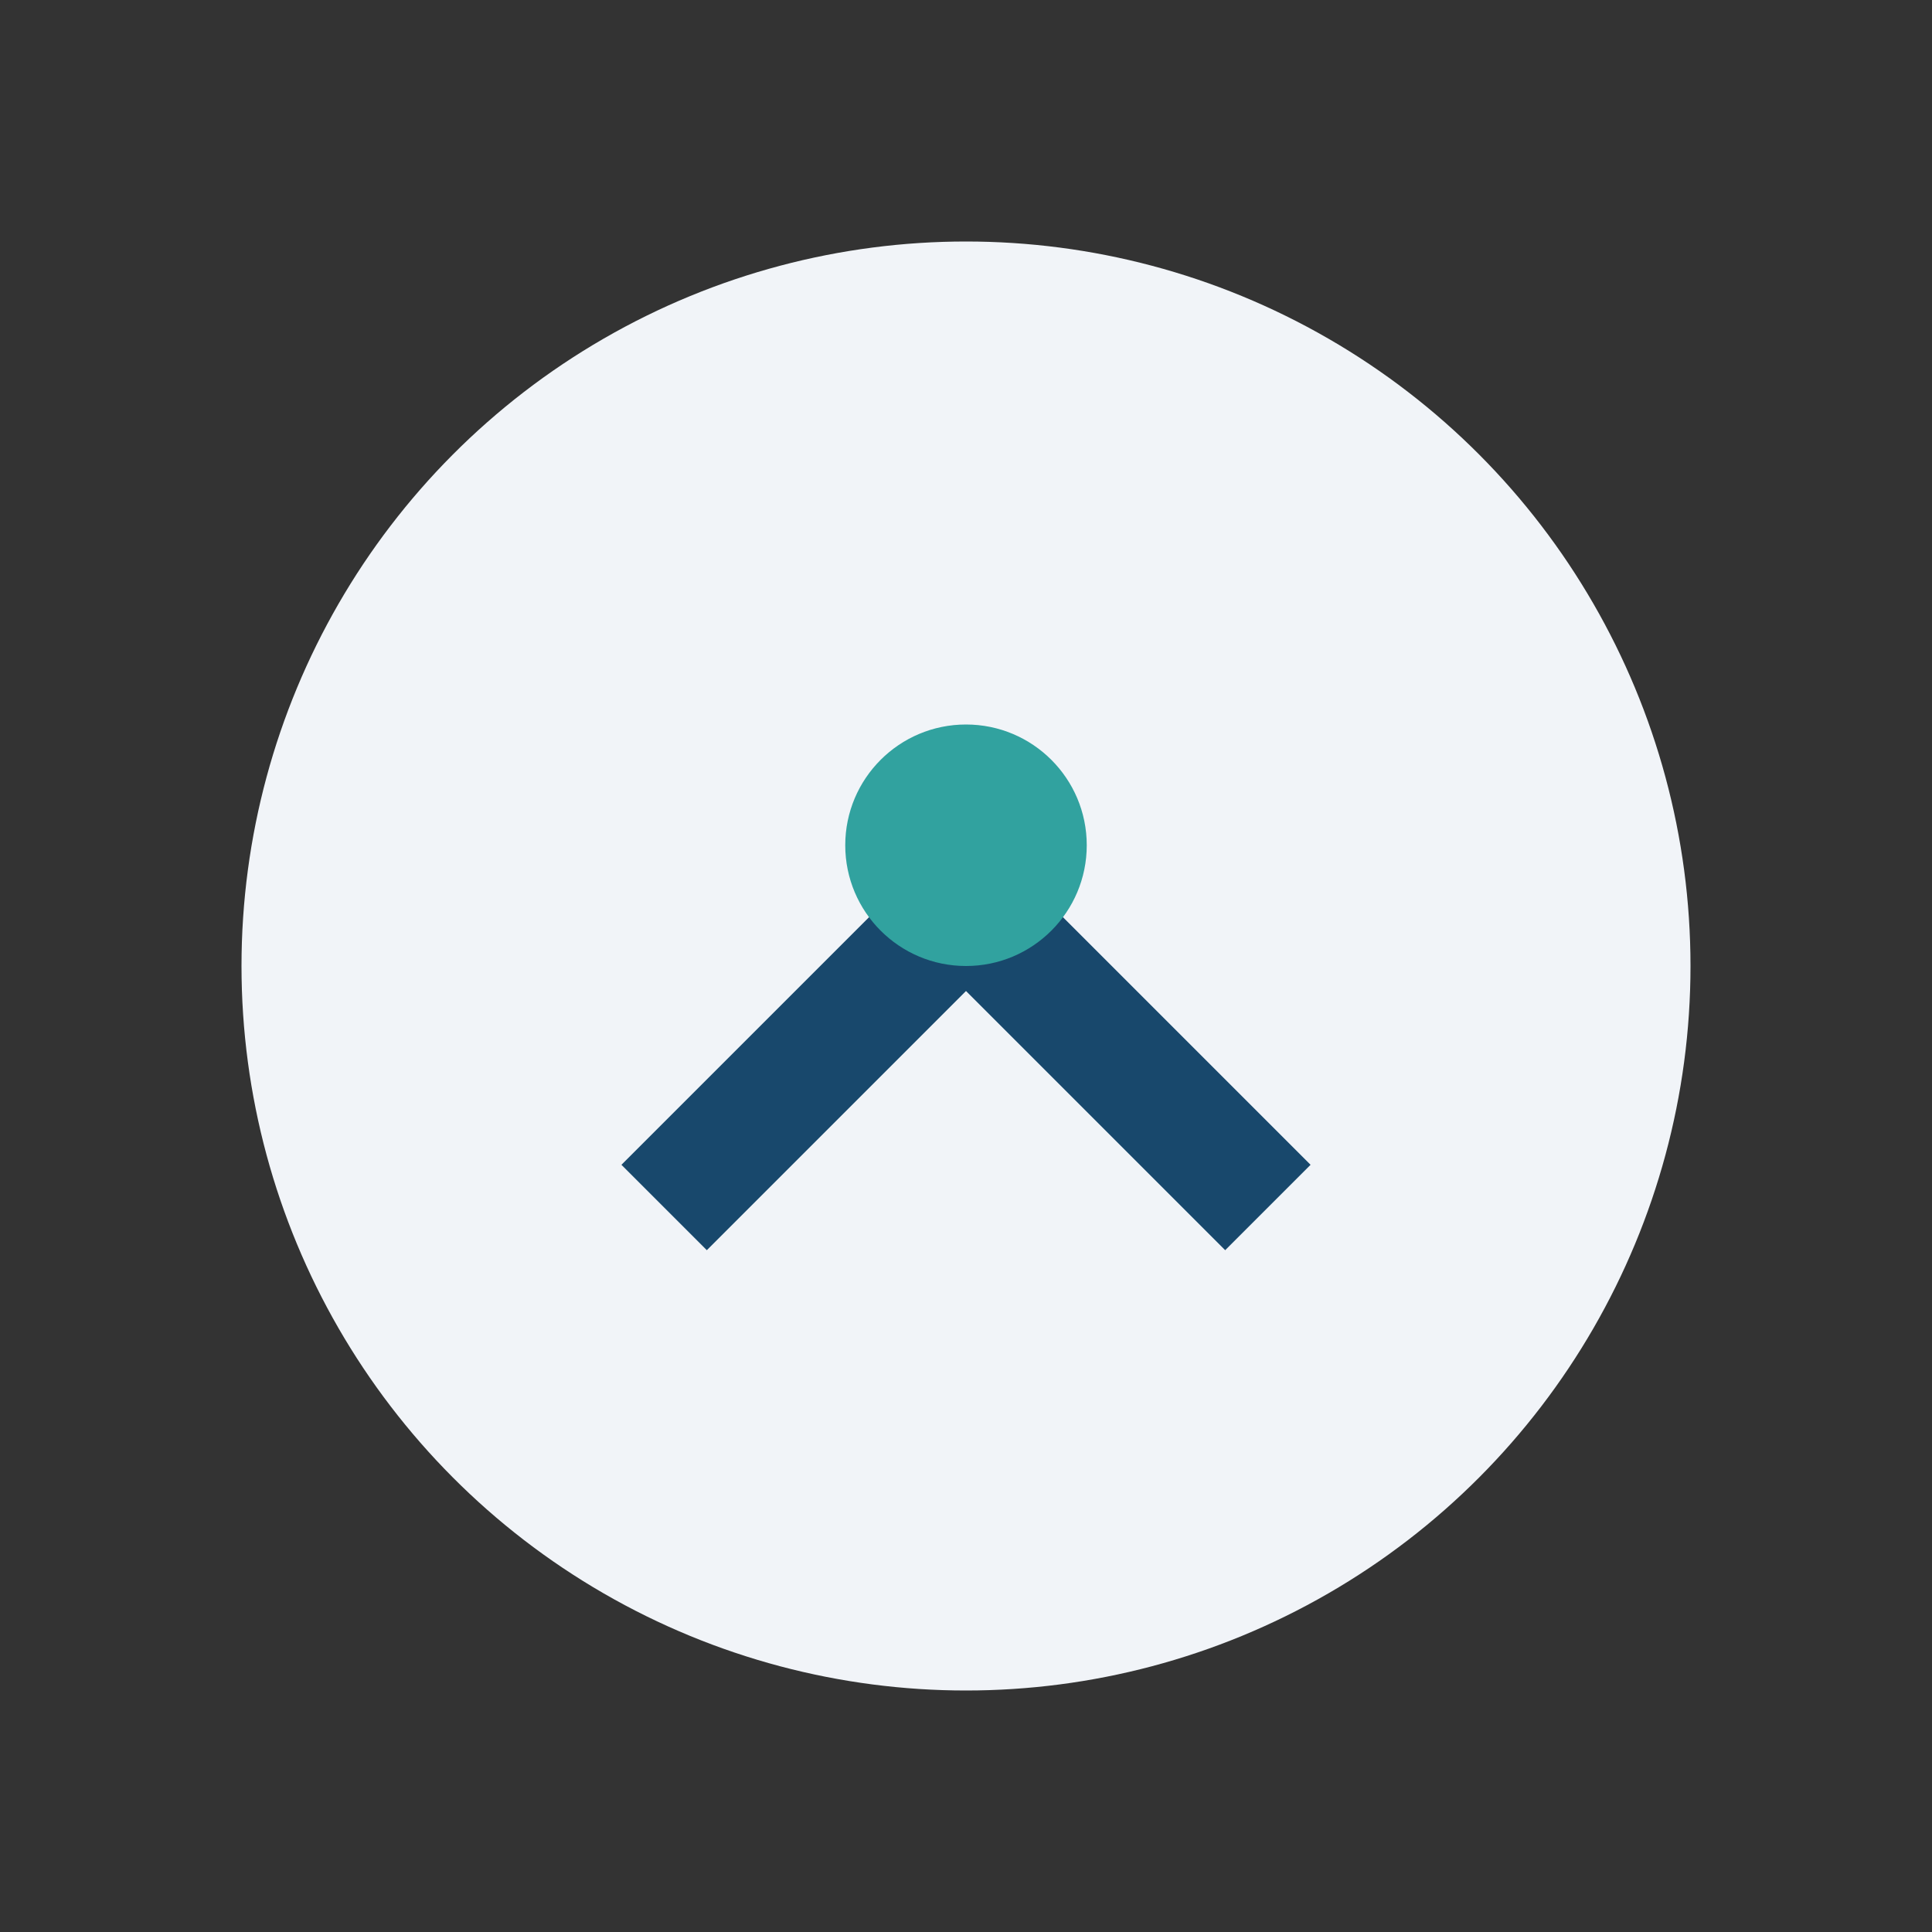
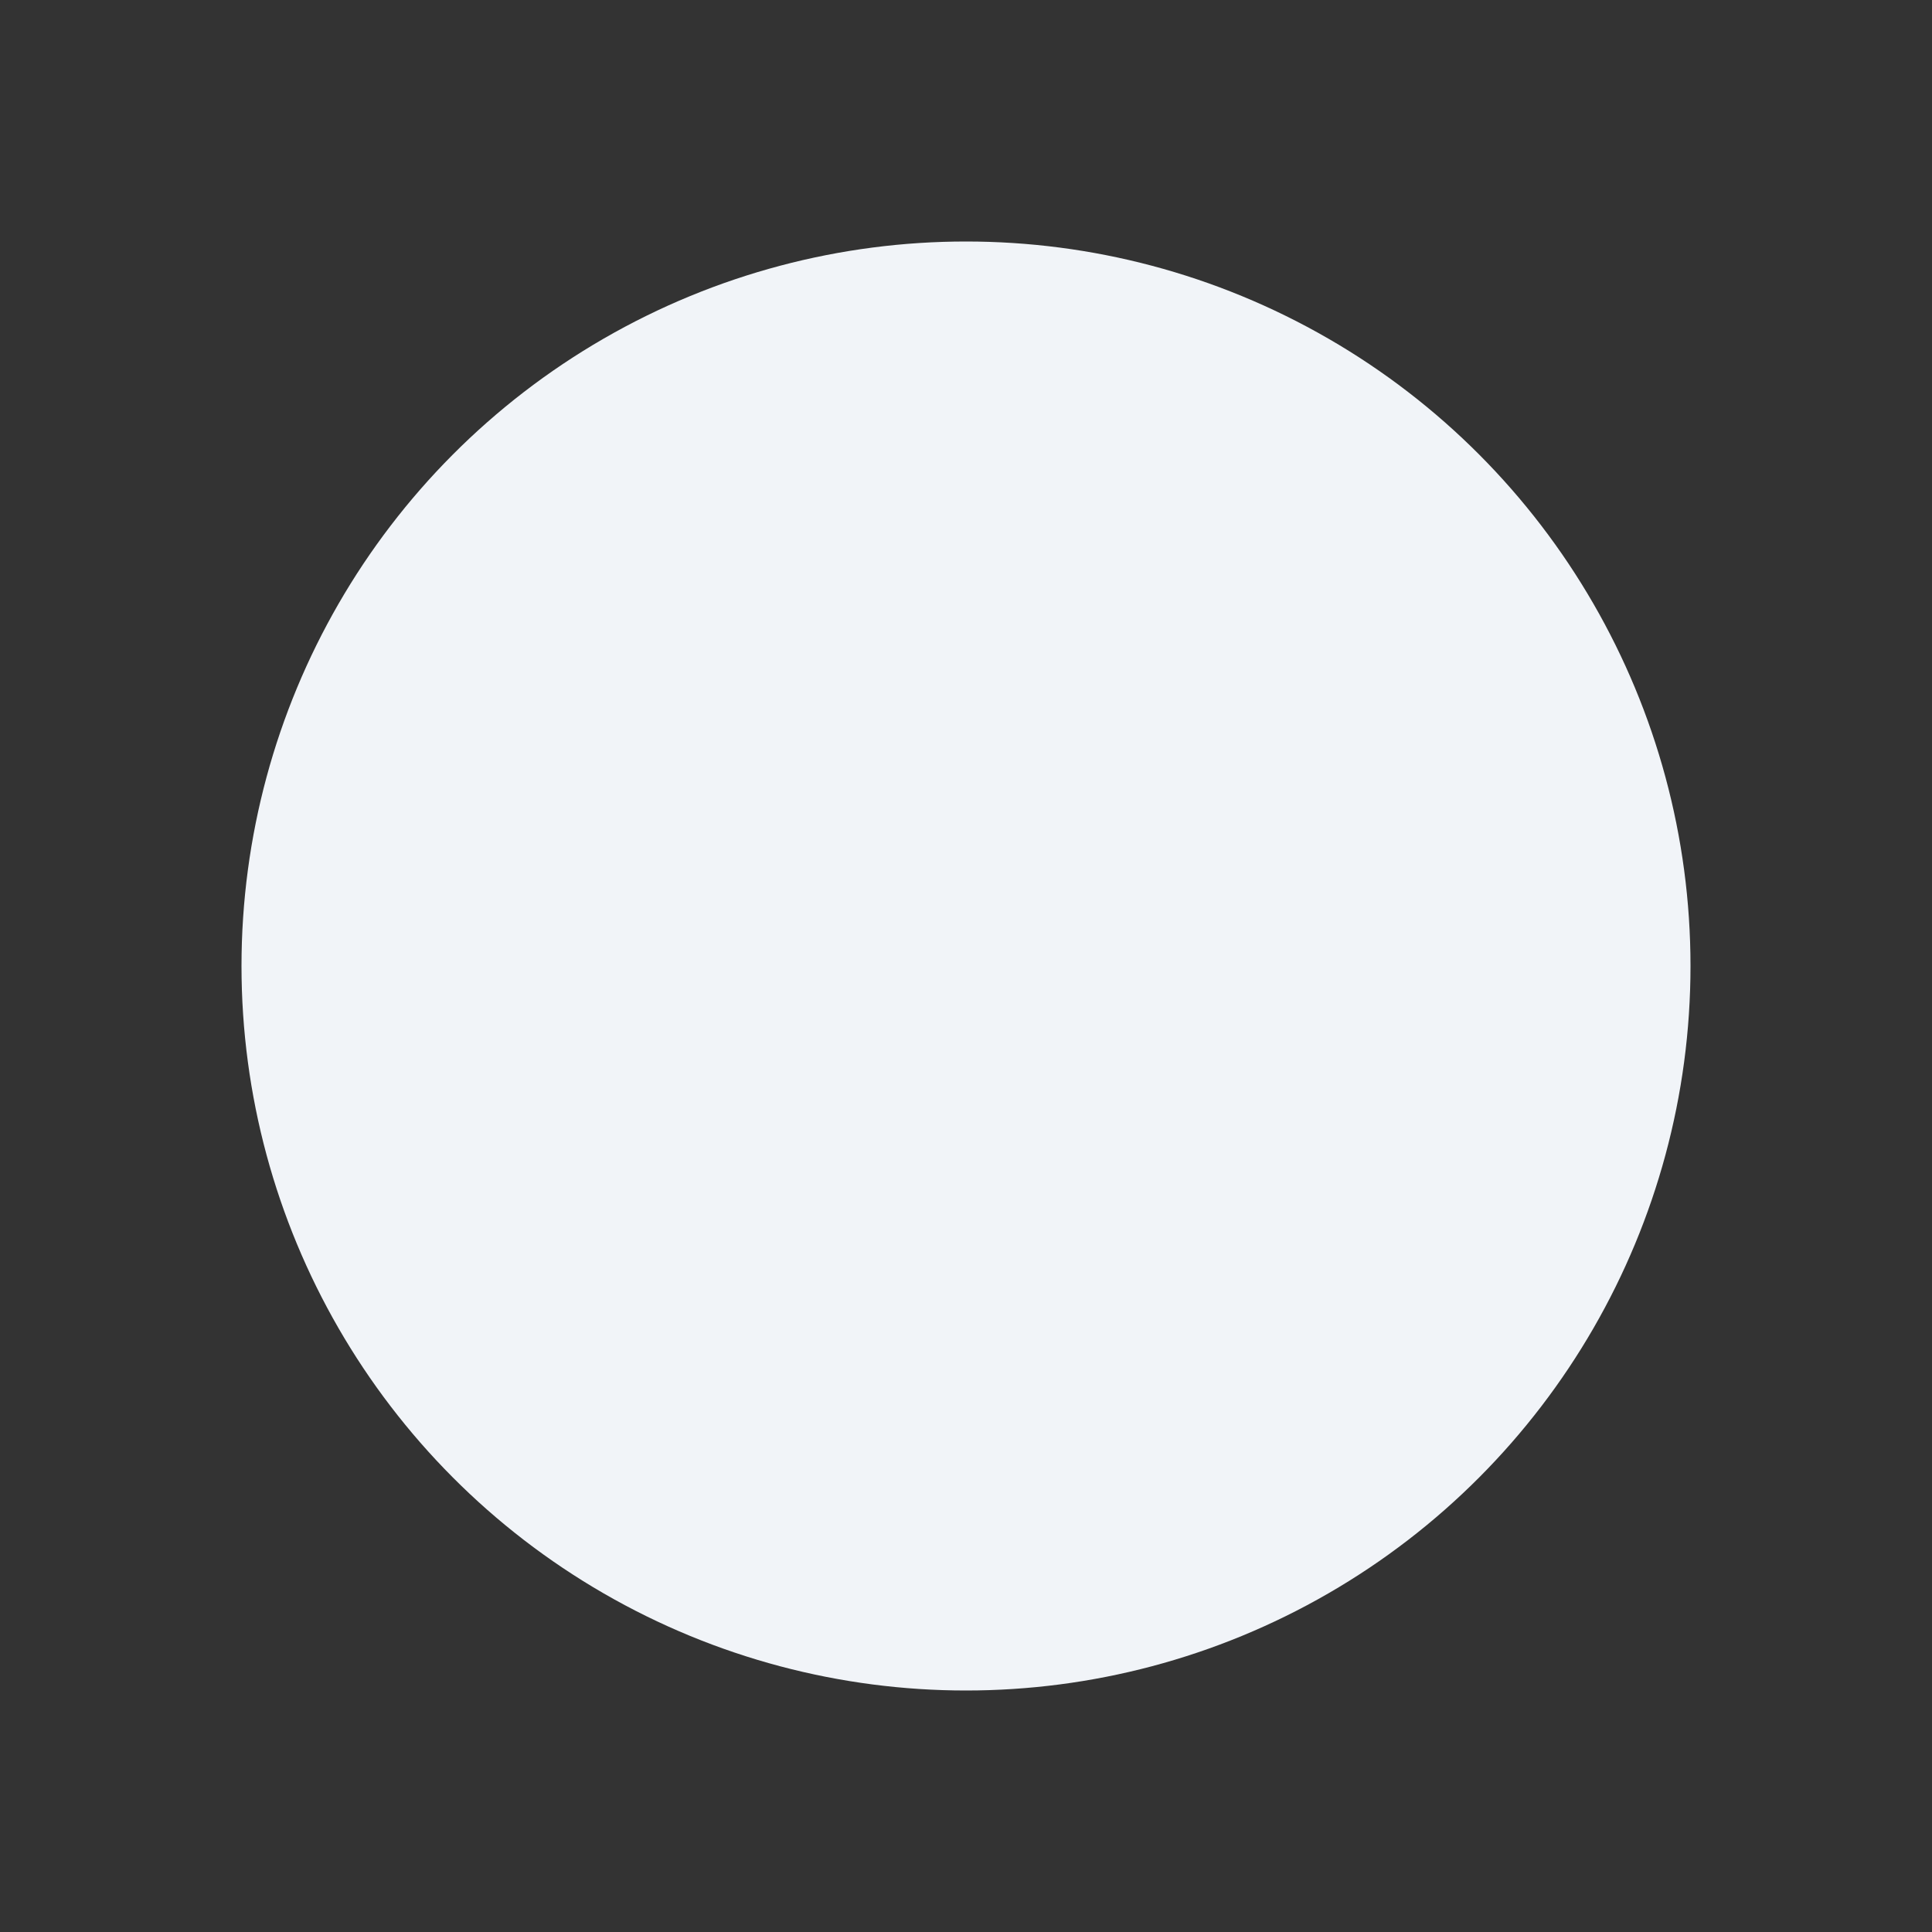
<svg xmlns="http://www.w3.org/2000/svg" width="32" height="32" viewBox="0 0 32 32">
  <rect x="0" y="0" width="32" height="32" fill="#333333" stroke="none" />
  <circle cx="16" cy="16" r="12" fill="#F1F4F8" />
-   <path d="M11 20l5-5 5 5" stroke="#18486C" stroke-width="2" fill="none" />
-   <circle cx="16" cy="14" r="2" fill="#31A29F" />
</svg>